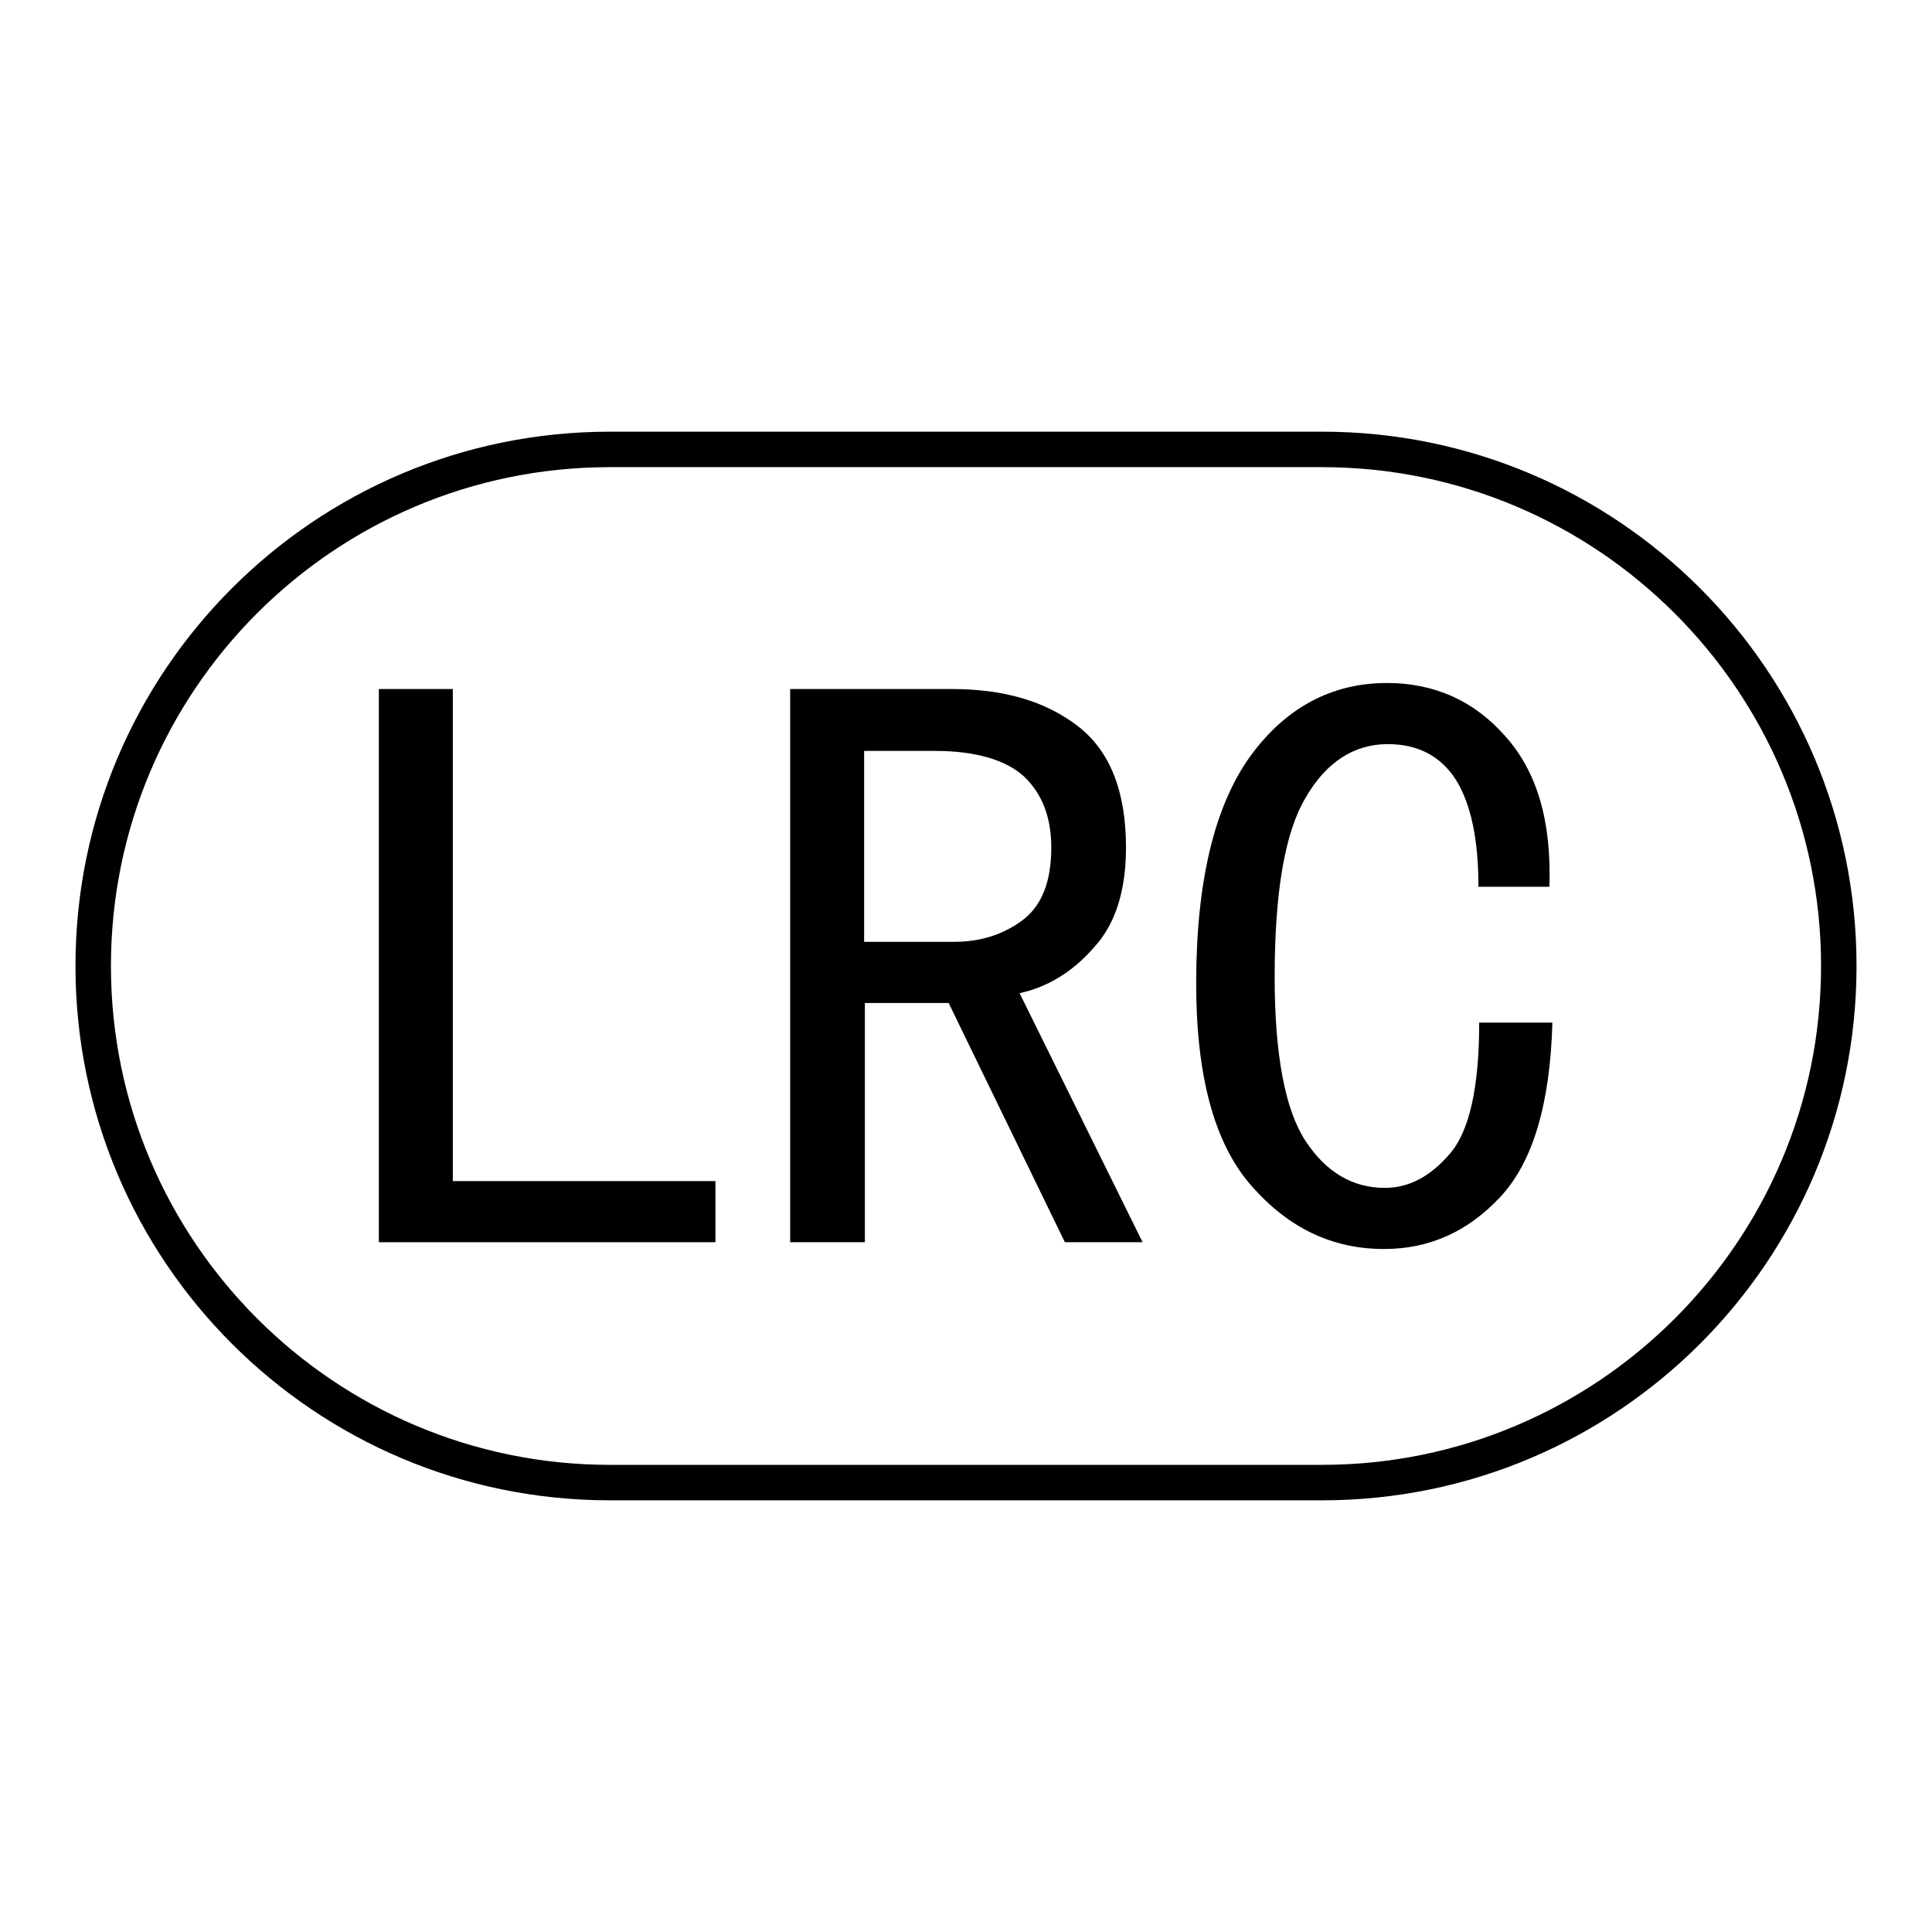
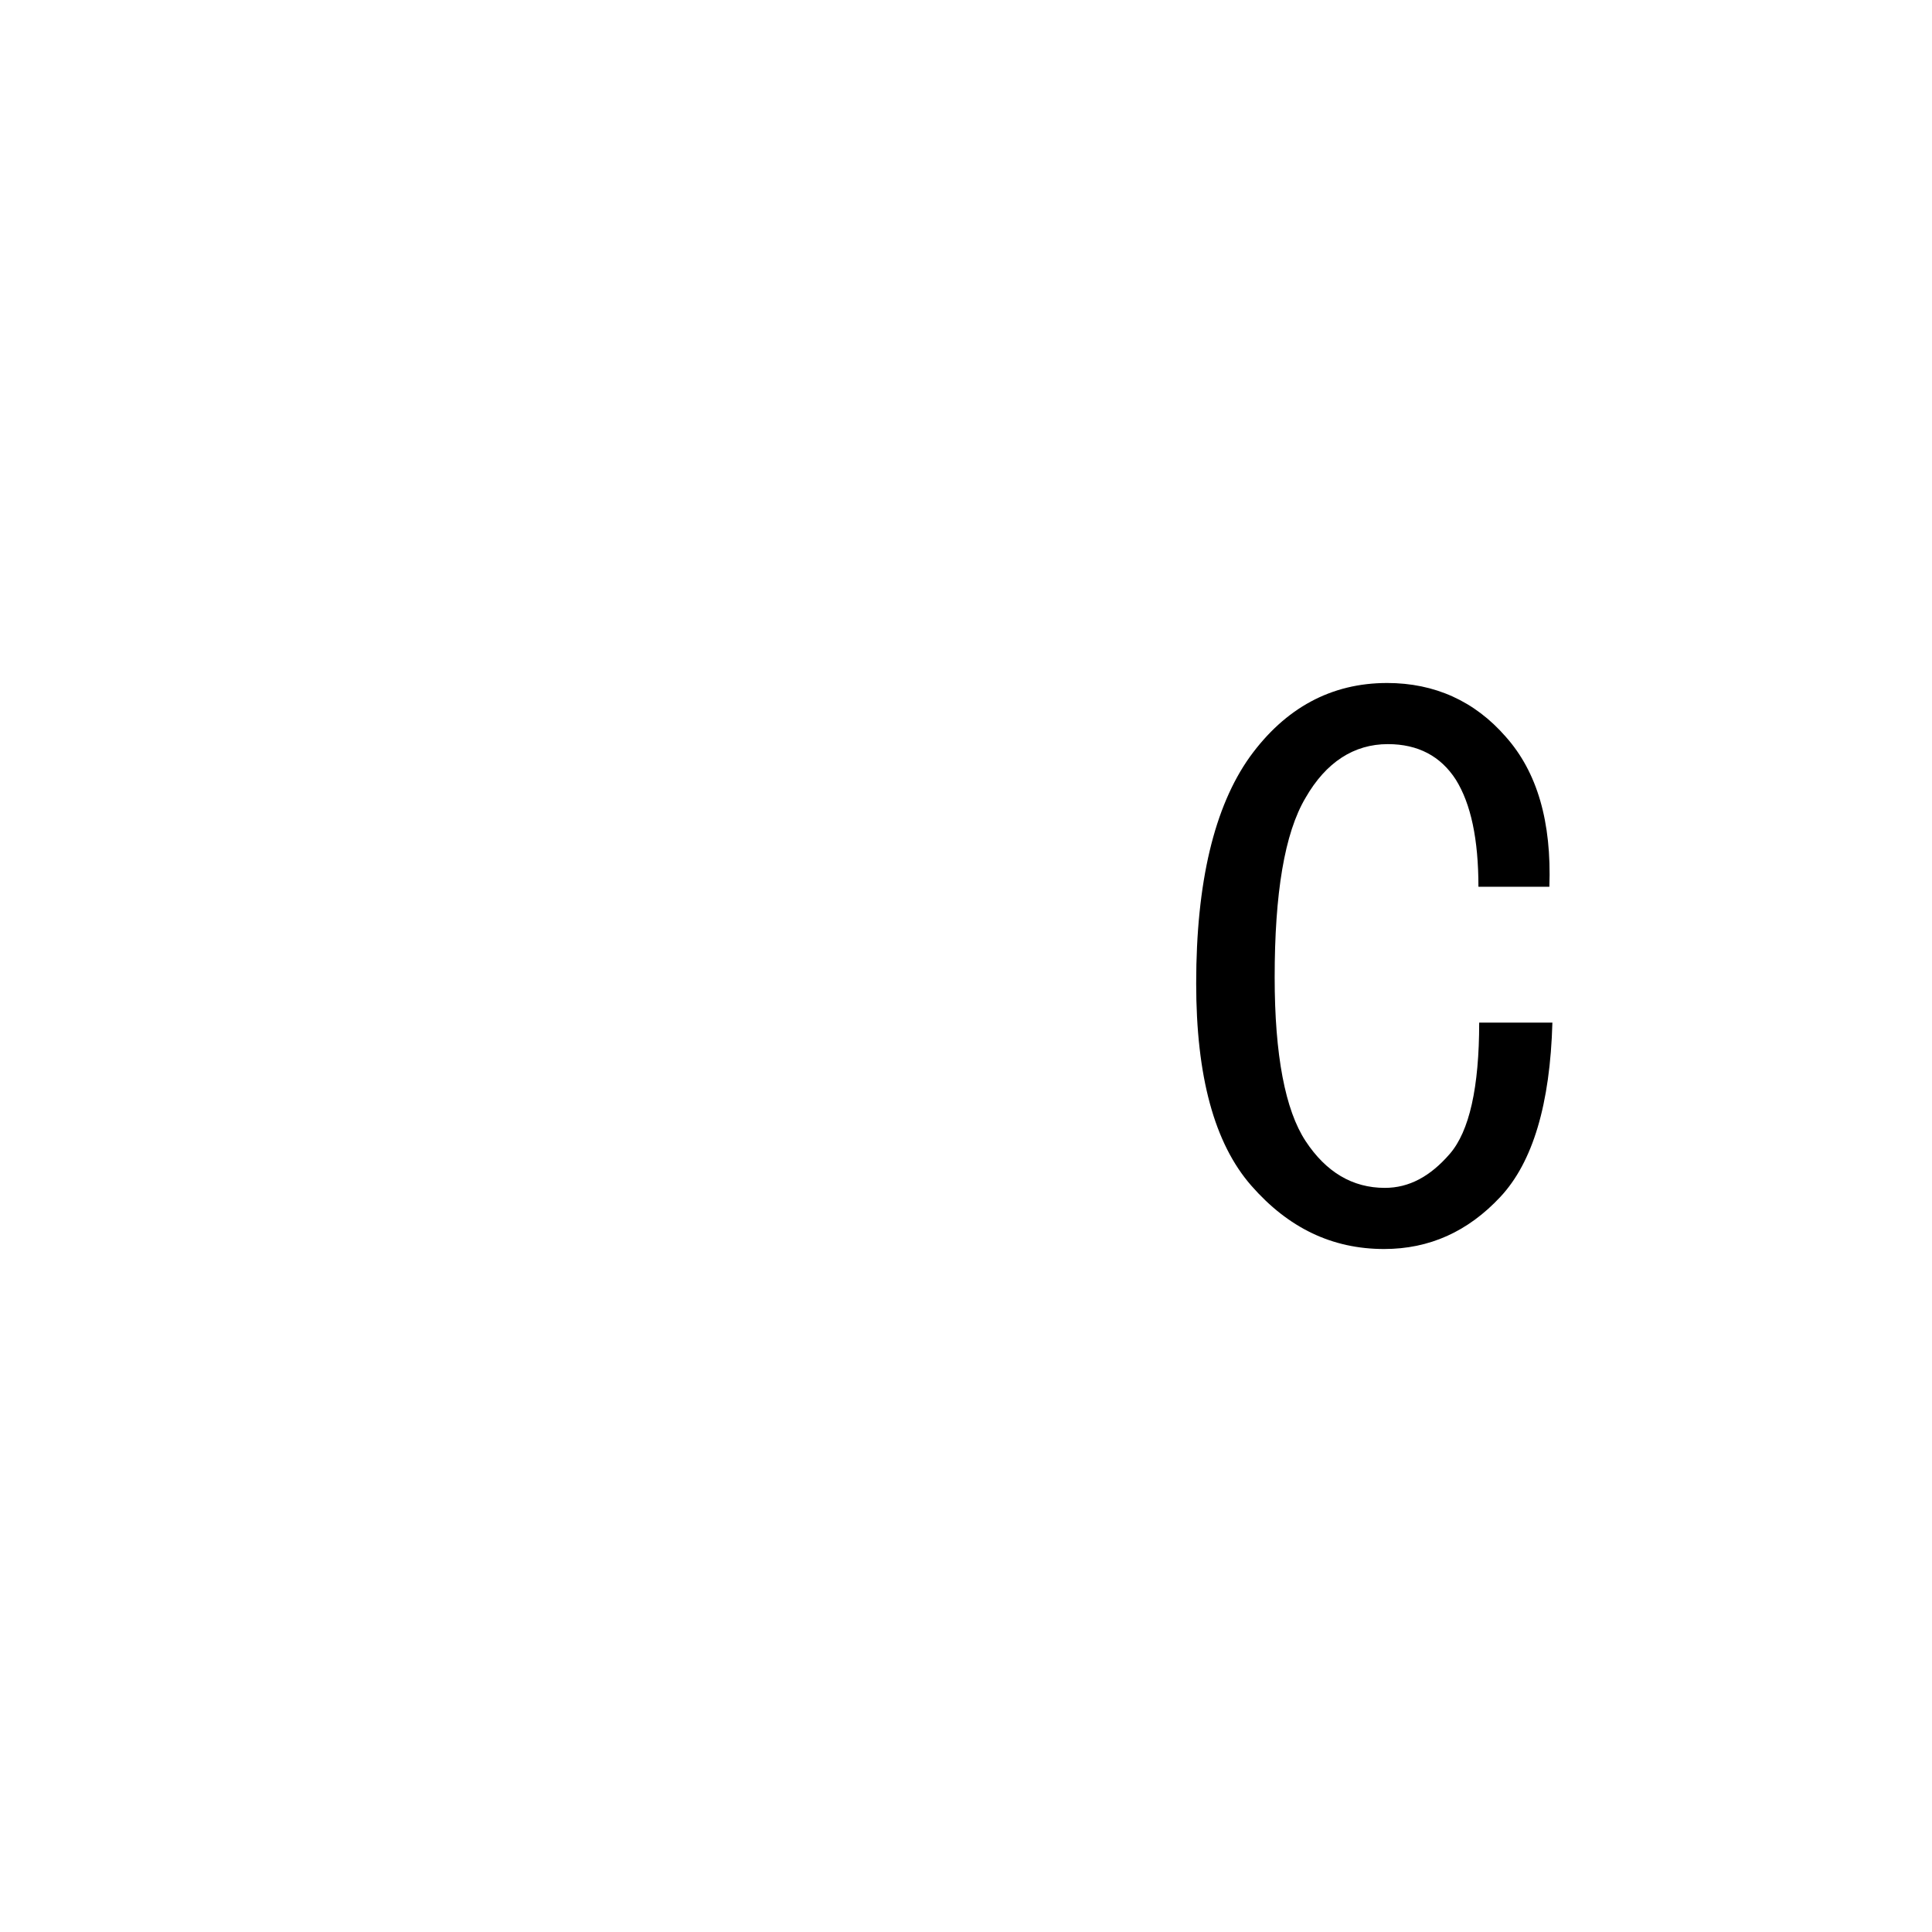
<svg xmlns="http://www.w3.org/2000/svg" version="1.1" x="0px" y="0px" viewBox="0 0 256 256" enable-background="new 0 0 256 256" xml:space="preserve">
  <g>
    <g>
-       <path fill="#000000" d="M175.2,57.2H80.8C41.7,57.2,10,88.9,10,128c0,39.1,31.7,70.8,70.8,70.8h94.4c39.1,0,70.8-31.7,70.8-70.8C246,88.9,214.3,57.2,175.2,57.2z M175.2,194.1H80.8c-36.4,0-66.1-29.6-66.1-66.1s29.6-66.1,66.1-66.1h94.4c36.4,0,66.1,29.6,66.1,66.1S211.6,194.1,175.2,194.1z" />
-       <path fill="#000000" d="M60,91.3h-9.8v73.3h44.6v-8.1H60V91.3z" />
-       <path fill="#000000" d="M144.9,125.6c2.9-3.1,4.3-7.6,4.3-13.3c0-7.4-2.1-12.8-6.4-16.1c-4.3-3.3-9.8-4.9-16.7-4.9h-21.4v73.3h9.9v-31.7h11.1l15.4,31.7h10.3l-16.3-33C138.8,130.8,142.1,128.8,144.9,125.6z M114.5,124.8V99.5h9.4c5.4,0,9.4,1.2,11.8,3.4c2.4,2.3,3.6,5.4,3.6,9.4c0,4.6-1.3,7.8-3.9,9.7c-2.6,1.9-5.6,2.8-9,2.8L114.5,124.8L114.5,124.8z" />
      <path fill="#000000" d="M192.1,152.9c-2.6,3-5.4,4.5-8.6,4.5c-4.3,0-7.8-2.1-10.5-6.2c-2.7-4.1-4.1-11.4-4.1-21.7c0-11.1,1.3-19.1,4.1-23.8c2.7-4.7,6.4-7.1,10.9-7.1c4,0,7,1.6,9,4.7c2,3.2,3,7.9,3,14.2h9.4c0.3-8.6-1.6-15.2-5.8-19.9c-4.1-4.7-9.4-7.1-15.7-7.1c-7.4,0-13.5,3.3-18.2,9.8c-4.7,6.6-7.1,16.6-7.1,30c0,12.3,2.4,21.2,7.3,26.8c4.9,5.6,10.7,8.4,17.6,8.4c6,0,11.1-2.3,15.4-6.9c4.3-4.6,6.6-12.3,6.9-23.1H196C196,144.1,194.7,149.9,192.1,152.9z" />
    </g>
  </g>
</svg>